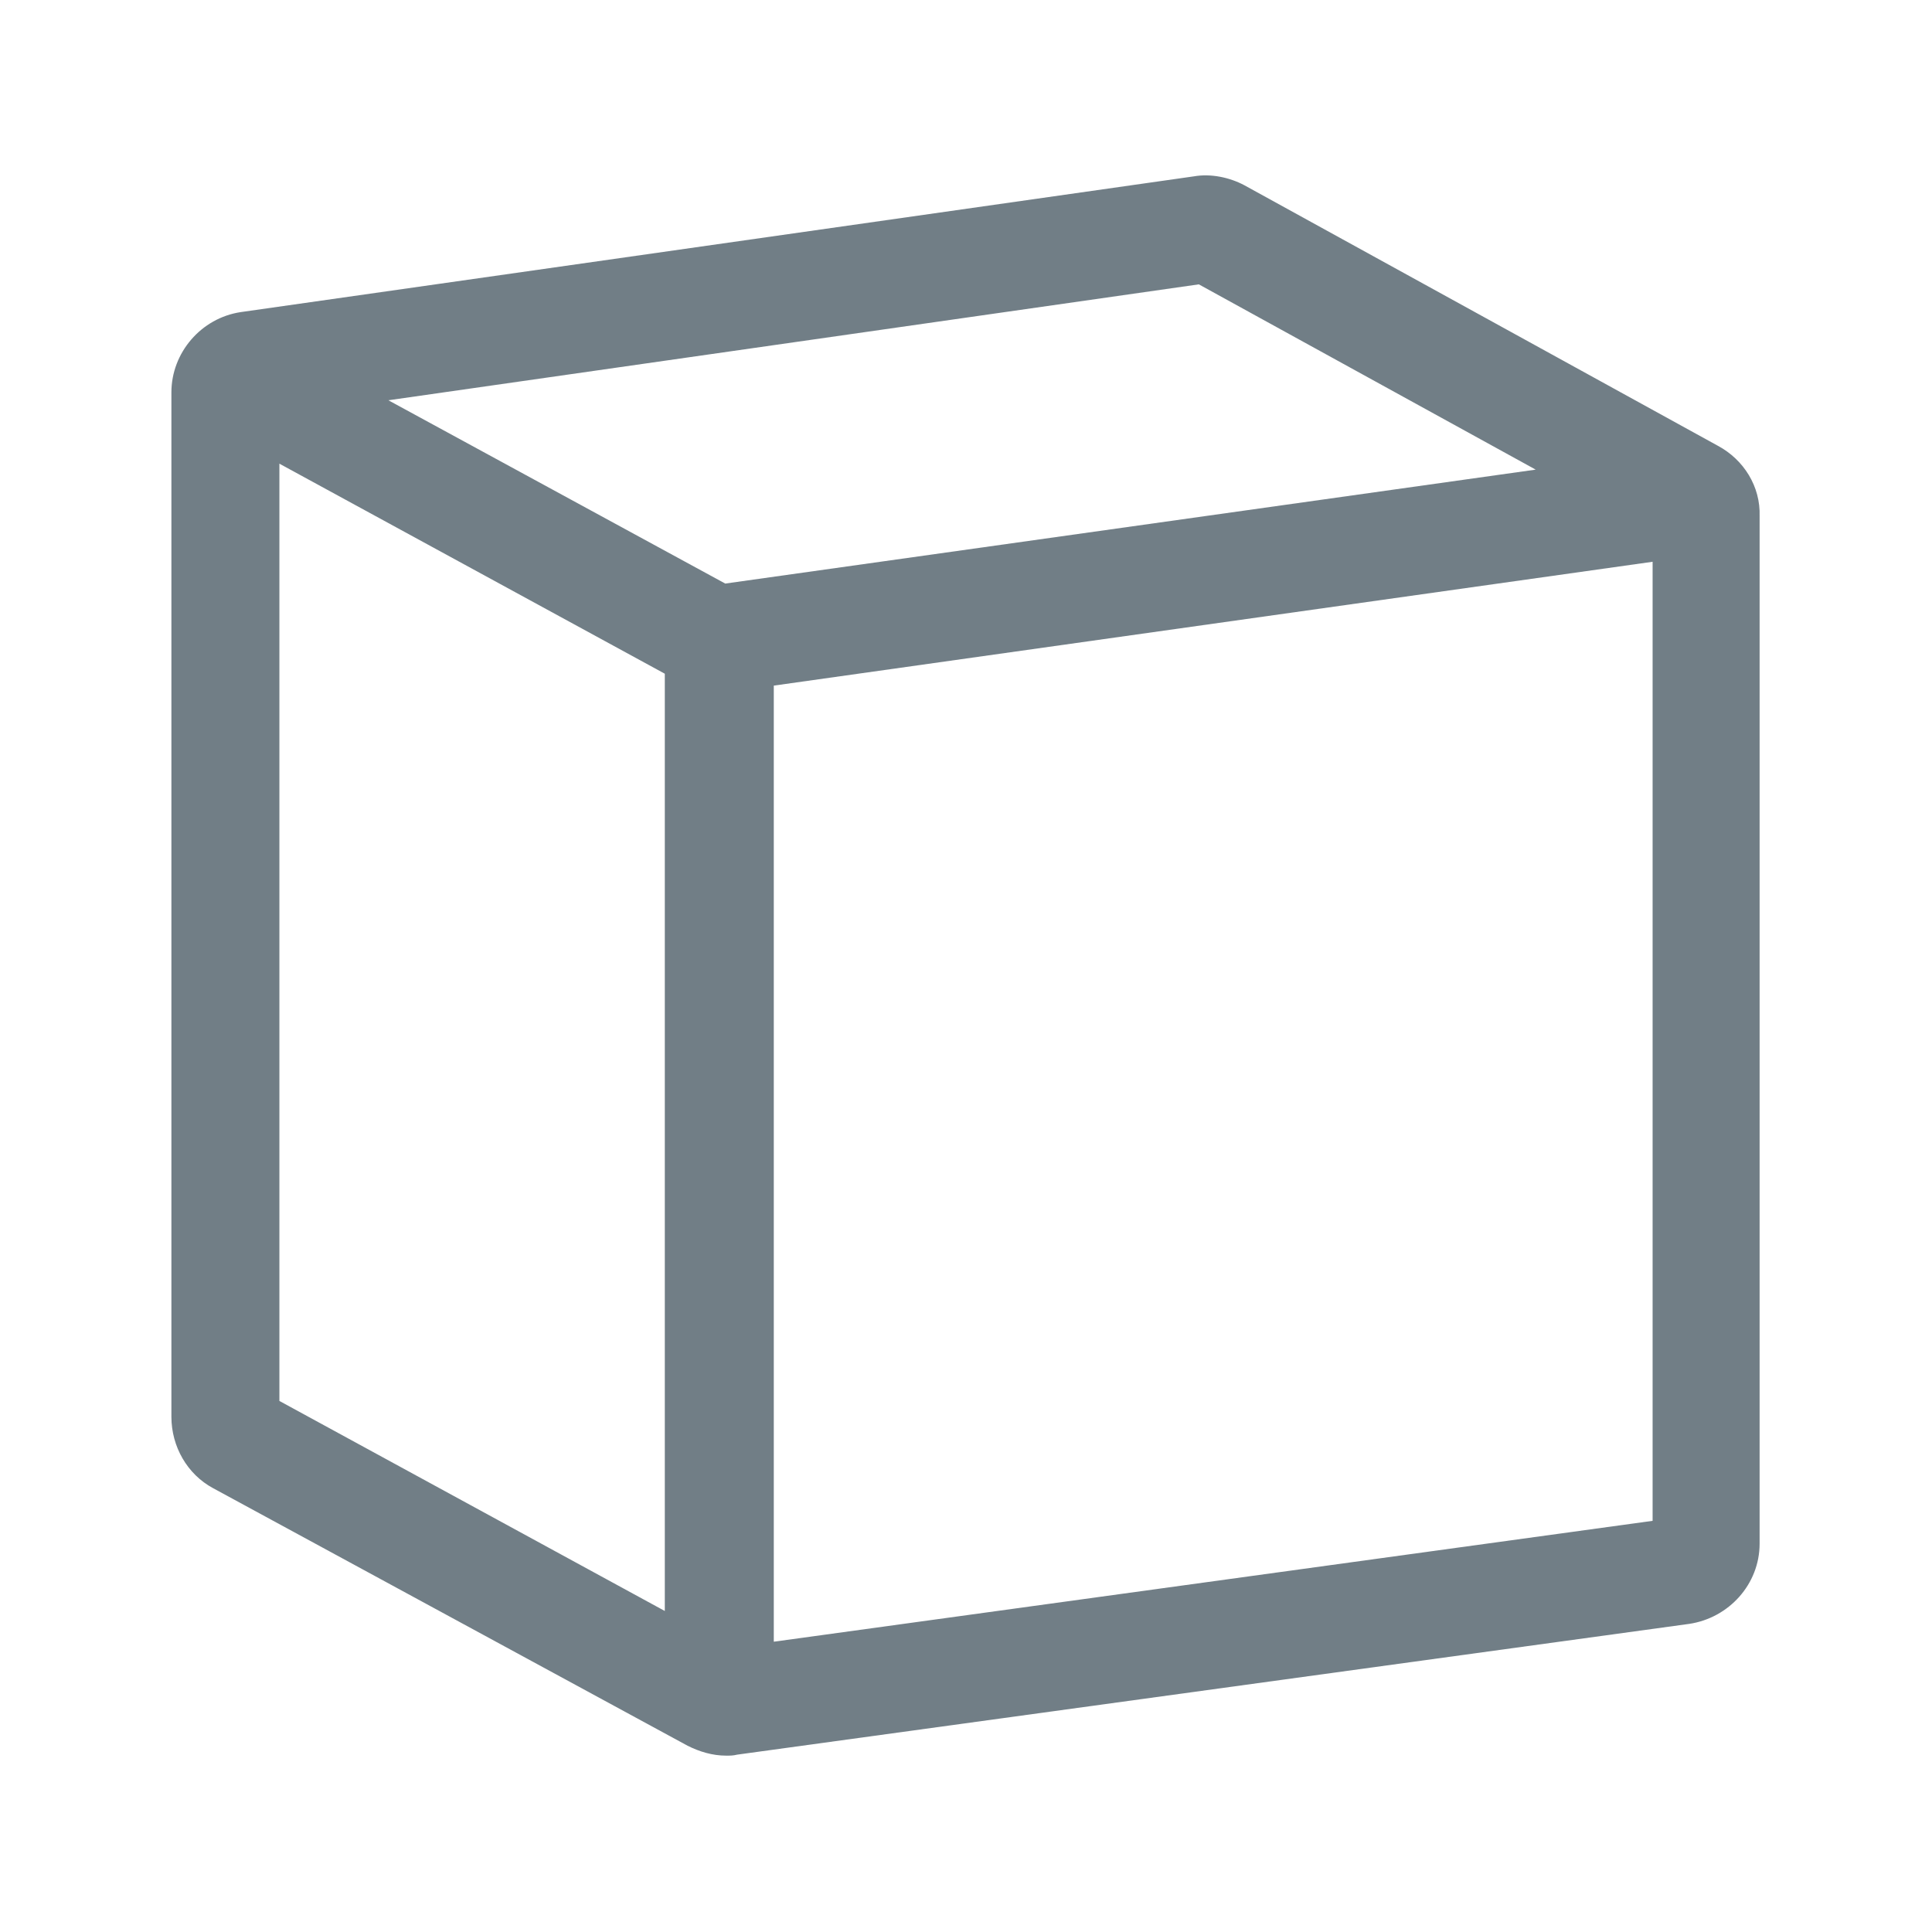
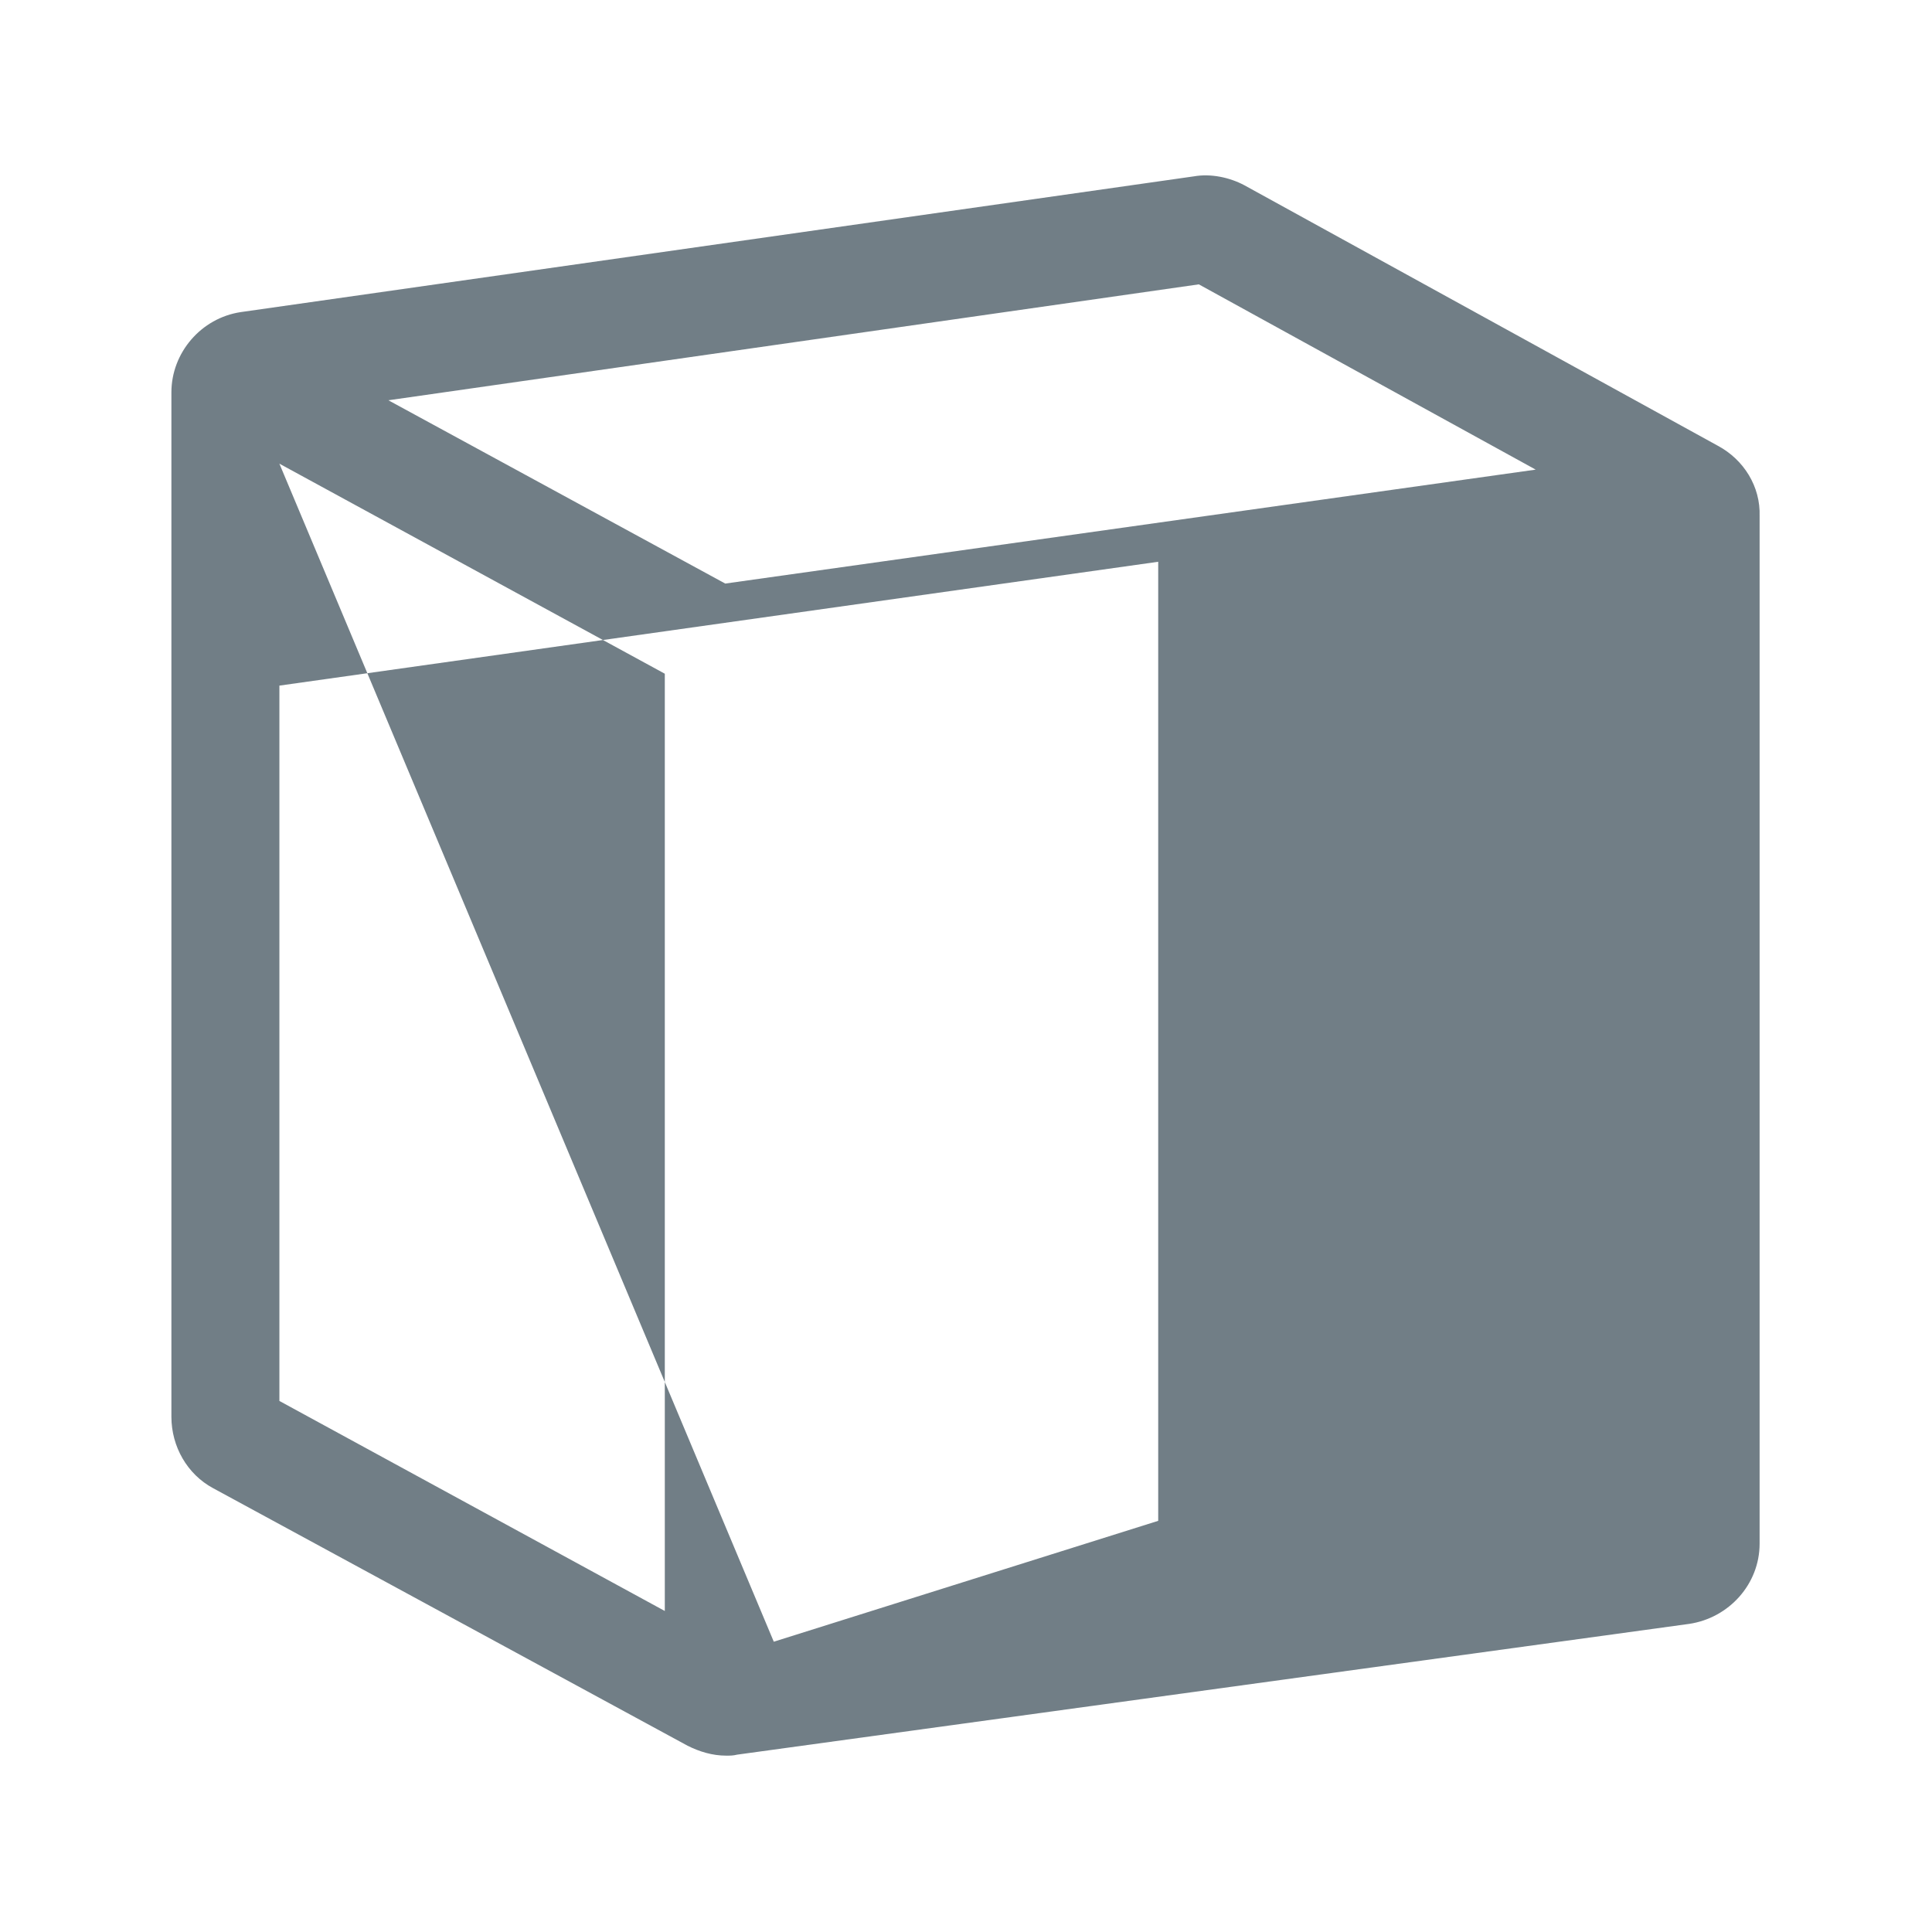
<svg xmlns="http://www.w3.org/2000/svg" version="1.1" id="Livello_1" x="0px" y="0px" viewBox="0 0 195 195" style="enable-background:new 0 0 195 195;" xml:space="preserve">
  <style type="text/css">
	.st0{fill:#717E86;}
</style>
-   <path class="st0" d="M173.4,45l-47.8-26.3c-1.5-0.8-3.4-1.2-5.1-0.9L24.3,31.5c-4,0.6-7,4.1-7,8.1v103.4c0,3,1.6,5.8,4.2,7.2  l47.9,26c1.2,0.6,2.5,1,3.9,1c0.4,0,0.7,0,1.1-0.1l96.1-13.2c4-0.6,7.1-4,7.1-8.1V52.1C177.7,49.1,176,46.4,173.4,45 M121,28.7  L155,47.4L73.2,58.9l-34-18.5L121,28.7z M28.2,46.8L67.1,68v94.6l-38.9-21.2V46.8z M78.1,165.7V69.2l88.7-12.5v96.8L78.1,165.7z" />
+   <path class="st0" d="M173.4,45l-47.8-26.3c-1.5-0.8-3.4-1.2-5.1-0.9L24.3,31.5c-4,0.6-7,4.1-7,8.1v103.4c0,3,1.6,5.8,4.2,7.2  l47.9,26c1.2,0.6,2.5,1,3.9,1c0.4,0,0.7,0,1.1-0.1l96.1-13.2c4-0.6,7.1-4,7.1-8.1V52.1C177.7,49.1,176,46.4,173.4,45 M121,28.7  L155,47.4L73.2,58.9l-34-18.5L121,28.7z M28.2,46.8L67.1,68v94.6l-38.9-21.2V46.8z V69.2l88.7-12.5v96.8L78.1,165.7z" />
</svg>